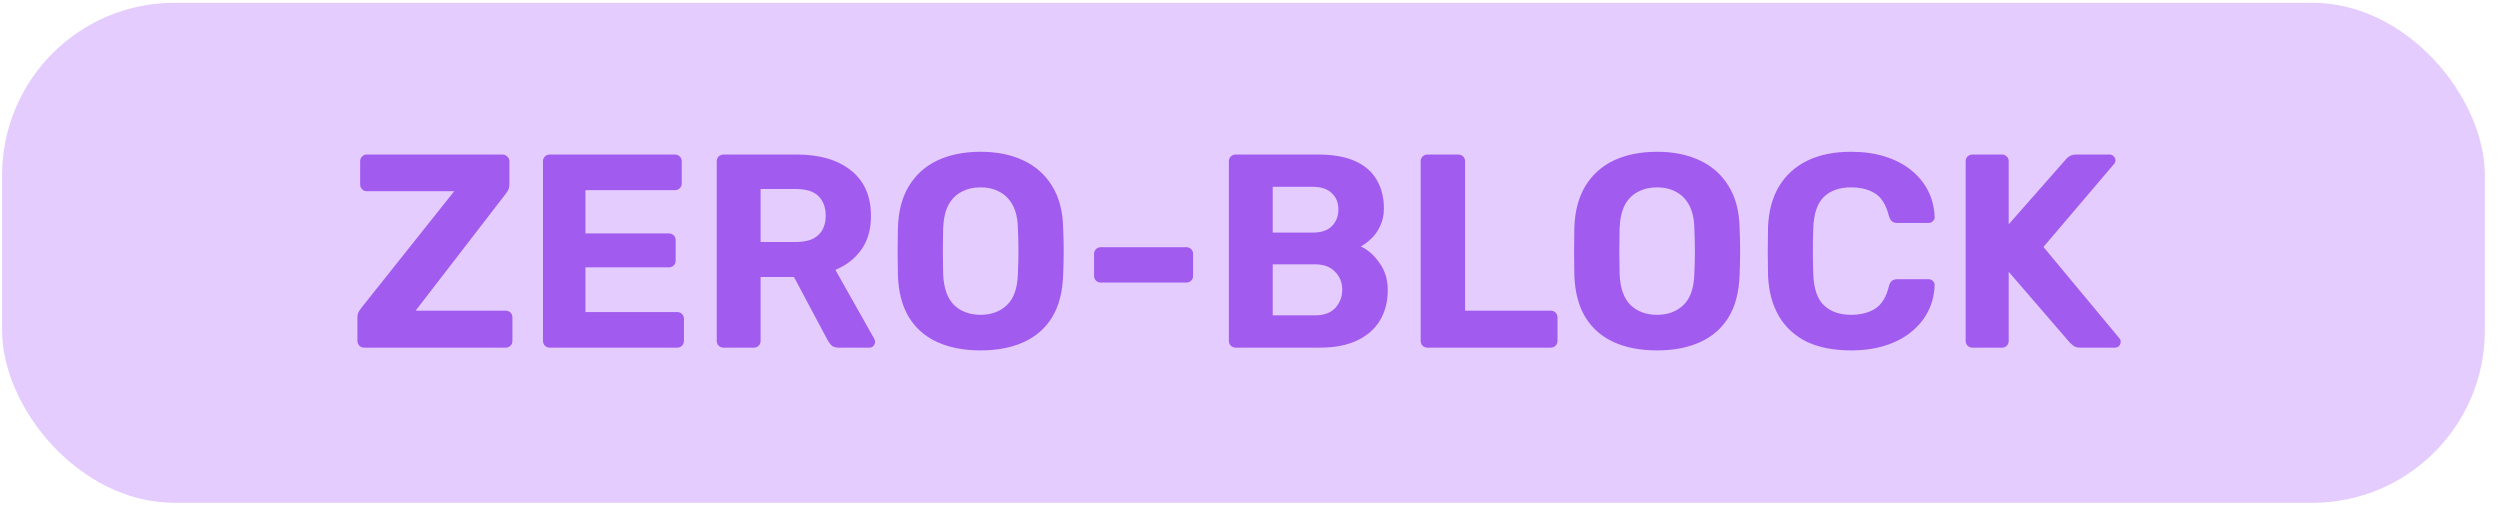
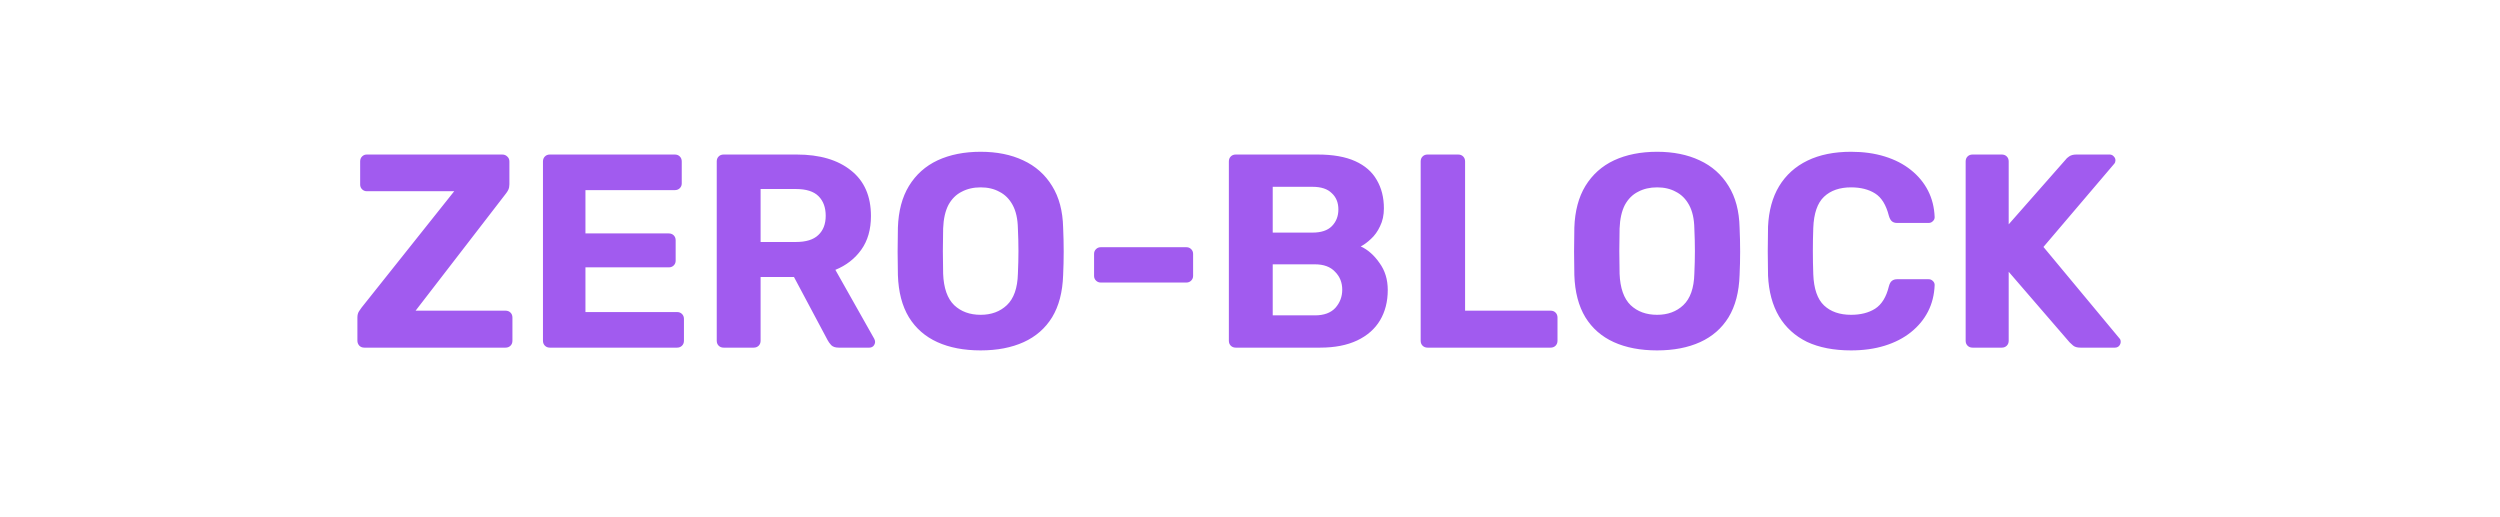
<svg xmlns="http://www.w3.org/2000/svg" width="145" height="30" viewBox="0 0 145 30" fill="none">
-   <rect x="0.121" y="0.163" width="144" height="29" rx="10" fill="#E4CCFF" />
  <path d="M21.129 20.163C21.012 20.163 20.916 20.125 20.841 20.051C20.766 19.965 20.729 19.869 20.729 19.763V18.419C20.729 18.269 20.761 18.147 20.825 18.051C20.889 17.955 20.937 17.885 20.969 17.843L26.345 11.091H21.273C21.166 11.091 21.076 11.053 21.001 10.979C20.926 10.904 20.889 10.813 20.889 10.707V9.363C20.889 9.245 20.926 9.149 21.001 9.075C21.076 9 21.166 8.963 21.273 8.963H29.129C29.246 8.963 29.342 9 29.417 9.075C29.502 9.149 29.545 9.245 29.545 9.363V10.691C29.545 10.808 29.524 10.915 29.481 11.011C29.438 11.096 29.39 11.171 29.337 11.235L24.105 18.019H29.321C29.438 18.019 29.534 18.056 29.609 18.131C29.684 18.205 29.721 18.301 29.721 18.419V19.763C29.721 19.88 29.684 19.976 29.609 20.051C29.534 20.125 29.438 20.163 29.321 20.163H21.129ZM31.892 20.163C31.775 20.163 31.679 20.125 31.605 20.051C31.53 19.976 31.492 19.88 31.492 19.763V9.363C31.492 9.245 31.53 9.149 31.605 9.075C31.679 9 31.775 8.963 31.892 8.963H39.141C39.258 8.963 39.354 9 39.428 9.075C39.503 9.149 39.541 9.245 39.541 9.363V10.643C39.541 10.749 39.503 10.84 39.428 10.915C39.354 10.989 39.258 11.027 39.141 11.027H33.956V13.539L38.788 13.539C38.906 13.539 39.002 13.576 39.077 13.651C39.151 13.725 39.188 13.821 39.188 13.939V15.123C39.188 15.229 39.151 15.32 39.077 15.395C39.002 15.469 38.906 15.507 38.788 15.507L33.956 15.507V18.099H39.269C39.386 18.099 39.482 18.136 39.556 18.211C39.631 18.285 39.669 18.381 39.669 18.499V19.763C39.669 19.88 39.631 19.976 39.556 20.051C39.482 20.125 39.386 20.163 39.269 20.163H31.892ZM41.971 20.163C41.853 20.163 41.757 20.125 41.683 20.051C41.608 19.976 41.571 19.88 41.571 19.763V9.363C41.571 9.245 41.608 9.149 41.683 9.075C41.757 9 41.853 8.963 41.971 8.963H46.211C47.544 8.963 48.595 9.272 49.363 9.891C50.131 10.499 50.515 11.379 50.515 12.531C50.515 13.309 50.328 13.96 49.955 14.483C49.581 15.005 49.08 15.395 48.451 15.651L50.707 19.651C50.739 19.715 50.755 19.773 50.755 19.827C50.755 19.912 50.723 19.992 50.659 20.067C50.595 20.131 50.515 20.163 50.419 20.163H48.643C48.451 20.163 48.307 20.115 48.211 20.019C48.115 19.912 48.045 19.816 48.003 19.731L46.051 16.067H44.115V19.763C44.115 19.88 44.077 19.976 44.003 20.051C43.928 20.125 43.832 20.163 43.715 20.163H41.971ZM44.115 14.035H46.163C46.749 14.035 47.181 13.901 47.459 13.635C47.747 13.368 47.891 12.995 47.891 12.515C47.891 12.035 47.752 11.656 47.475 11.379C47.197 11.101 46.76 10.963 46.163 10.963L44.115 10.963V14.035ZM56.878 20.323C55.907 20.323 55.07 20.163 54.366 19.843C53.662 19.523 53.113 19.043 52.718 18.403C52.323 17.752 52.11 16.936 52.078 15.955C52.067 15.496 52.062 15.043 52.062 14.595C52.062 14.136 52.067 13.672 52.078 13.203C52.11 12.243 52.323 11.437 52.718 10.787C53.123 10.125 53.678 9.629 54.382 9.299C55.097 8.968 55.929 8.803 56.878 8.803C57.817 8.803 58.638 8.968 59.342 9.299C60.057 9.629 60.617 10.125 61.022 10.787C61.427 11.437 61.641 12.243 61.662 13.203C61.683 13.672 61.694 14.136 61.694 14.595C61.694 15.043 61.683 15.496 61.662 15.955C61.63 16.936 61.417 17.752 61.022 18.403C60.627 19.043 60.078 19.523 59.374 19.843C58.67 20.163 57.838 20.323 56.878 20.323ZM56.878 18.259C57.497 18.259 58.003 18.072 58.398 17.699C58.803 17.315 59.017 16.707 59.038 15.875C59.059 15.405 59.07 14.968 59.07 14.563C59.07 14.147 59.059 13.709 59.038 13.251C59.027 12.696 58.926 12.243 58.734 11.891C58.542 11.539 58.286 11.283 57.966 11.123C57.657 10.952 57.294 10.867 56.878 10.867C56.462 10.867 56.094 10.952 55.774 11.123C55.454 11.283 55.198 11.539 55.006 11.891C54.825 12.243 54.723 12.696 54.702 13.251C54.691 13.709 54.686 14.147 54.686 14.563C54.686 14.968 54.691 15.405 54.702 15.875C54.734 16.707 54.947 17.315 55.342 17.699C55.737 18.072 56.249 18.259 56.878 18.259ZM63.84 16.387C63.733 16.387 63.643 16.349 63.568 16.275C63.493 16.2 63.456 16.109 63.456 16.003V14.723C63.456 14.616 63.493 14.525 63.568 14.451C63.643 14.376 63.733 14.339 63.84 14.339L68.816 14.339C68.923 14.339 69.013 14.376 69.088 14.451C69.163 14.525 69.2 14.616 69.2 14.723V16.003C69.2 16.109 69.163 16.2 69.088 16.275C69.013 16.349 68.923 16.387 68.816 16.387L63.84 16.387ZM71.674 20.163C71.556 20.163 71.46 20.125 71.386 20.051C71.311 19.976 71.274 19.88 71.274 19.763V9.363C71.274 9.245 71.311 9.149 71.386 9.075C71.46 9 71.556 8.963 71.674 8.963H76.426C77.311 8.963 78.036 9.091 78.602 9.347C79.167 9.603 79.583 9.965 79.85 10.435C80.127 10.904 80.266 11.453 80.266 12.083C80.266 12.477 80.191 12.824 80.042 13.123C79.903 13.421 79.727 13.667 79.514 13.859C79.311 14.051 79.114 14.195 78.922 14.291C79.338 14.483 79.7 14.803 80.01 15.251C80.33 15.688 80.49 16.211 80.49 16.819C80.49 17.491 80.34 18.077 80.042 18.579C79.743 19.08 79.3 19.469 78.714 19.747C78.127 20.024 77.412 20.163 76.57 20.163H71.674ZM73.818 18.291H76.266C76.788 18.291 77.183 18.147 77.45 17.859C77.716 17.56 77.85 17.208 77.85 16.803C77.85 16.387 77.711 16.04 77.434 15.763C77.167 15.475 76.778 15.331 76.266 15.331H73.818V18.291ZM73.818 13.491H76.122C76.623 13.491 76.996 13.368 77.242 13.123C77.498 12.867 77.626 12.541 77.626 12.147C77.626 11.752 77.498 11.437 77.242 11.203C76.996 10.957 76.623 10.835 76.122 10.835H73.818V13.491ZM82.799 20.163C82.681 20.163 82.585 20.125 82.511 20.051C82.436 19.976 82.399 19.88 82.399 19.763V9.363C82.399 9.245 82.436 9.149 82.511 9.075C82.585 9 82.681 8.963 82.799 8.963H84.575C84.692 8.963 84.788 9 84.863 9.075C84.937 9.149 84.975 9.245 84.975 9.363V18.019H89.935C90.052 18.019 90.148 18.056 90.223 18.131C90.297 18.205 90.335 18.301 90.335 18.419V19.763C90.335 19.88 90.297 19.976 90.223 20.051C90.148 20.125 90.052 20.163 89.935 20.163H82.799ZM96.112 20.323C95.142 20.323 94.304 20.163 93.6 19.843C92.896 19.523 92.347 19.043 91.952 18.403C91.558 17.752 91.344 16.936 91.312 15.955C91.302 15.496 91.296 15.043 91.296 14.595C91.296 14.136 91.302 13.672 91.312 13.203C91.344 12.243 91.558 11.437 91.952 10.787C92.358 10.125 92.912 9.629 93.616 9.299C94.331 8.968 95.163 8.803 96.112 8.803C97.051 8.803 97.872 8.968 98.576 9.299C99.291 9.629 99.851 10.125 100.256 10.787C100.662 11.437 100.875 12.243 100.896 13.203C100.918 13.672 100.928 14.136 100.928 14.595C100.928 15.043 100.918 15.496 100.896 15.955C100.864 16.936 100.651 17.752 100.256 18.403C99.862 19.043 99.312 19.523 98.608 19.843C97.904 20.163 97.072 20.323 96.112 20.323ZM96.112 18.259C96.731 18.259 97.238 18.072 97.632 17.699C98.038 17.315 98.251 16.707 98.272 15.875C98.294 15.405 98.304 14.968 98.304 14.563C98.304 14.147 98.294 13.709 98.272 13.251C98.262 12.696 98.16 12.243 97.968 11.891C97.776 11.539 97.52 11.283 97.2 11.123C96.891 10.952 96.528 10.867 96.112 10.867C95.696 10.867 95.328 10.952 95.008 11.123C94.688 11.283 94.432 11.539 94.24 11.891C94.059 12.243 93.958 12.696 93.936 13.251C93.926 13.709 93.92 14.147 93.92 14.563C93.92 14.968 93.926 15.405 93.936 15.875C93.968 16.707 94.182 17.315 94.576 17.699C94.971 18.072 95.483 18.259 96.112 18.259ZM107.362 20.323C106.36 20.323 105.506 20.157 104.802 19.827C104.109 19.485 103.57 18.995 103.186 18.355C102.802 17.704 102.589 16.915 102.546 15.987C102.536 15.549 102.53 15.08 102.53 14.579C102.53 14.077 102.536 13.597 102.546 13.139C102.589 12.221 102.802 11.443 103.186 10.803C103.581 10.152 104.13 9.656 104.834 9.315C105.538 8.973 106.381 8.803 107.362 8.803C108.077 8.803 108.728 8.893 109.314 9.075C109.901 9.256 110.408 9.517 110.834 9.859C111.261 10.2 111.592 10.6 111.826 11.059C112.061 11.517 112.189 12.029 112.21 12.595C112.21 12.691 112.173 12.771 112.098 12.835C112.034 12.899 111.954 12.931 111.858 12.931H110.034C109.906 12.931 109.805 12.899 109.73 12.835C109.656 12.771 109.597 12.664 109.554 12.515C109.394 11.885 109.128 11.453 108.754 11.219C108.381 10.984 107.917 10.867 107.362 10.867C106.701 10.867 106.178 11.048 105.794 11.411C105.41 11.773 105.202 12.376 105.17 13.219C105.138 14.093 105.138 14.989 105.17 15.907C105.202 16.749 105.41 17.352 105.794 17.715C106.178 18.077 106.701 18.259 107.362 18.259C107.917 18.259 108.381 18.141 108.754 17.907C109.138 17.661 109.405 17.229 109.554 16.611C109.597 16.451 109.656 16.344 109.73 16.291C109.805 16.227 109.906 16.195 110.034 16.195H111.858C111.954 16.195 112.034 16.227 112.098 16.291C112.173 16.355 112.21 16.435 112.21 16.531C112.189 17.096 112.061 17.608 111.826 18.067C111.592 18.525 111.261 18.925 110.834 19.267C110.408 19.608 109.901 19.869 109.314 20.051C108.728 20.232 108.077 20.323 107.362 20.323ZM114.408 20.163C114.291 20.163 114.195 20.125 114.12 20.051C114.045 19.976 114.008 19.88 114.008 19.763V9.363C114.008 9.245 114.045 9.149 114.12 9.075C114.195 9 114.291 8.963 114.408 8.963H116.104C116.221 8.963 116.317 9 116.392 9.075C116.467 9.149 116.504 9.245 116.504 9.363V13.011L119.8 9.267C119.843 9.203 119.912 9.139 120.008 9.075C120.115 9 120.253 8.963 120.424 8.963H122.36C122.456 8.963 122.536 9 122.6 9.075C122.664 9.139 122.696 9.213 122.696 9.299C122.696 9.373 122.675 9.437 122.632 9.491L118.52 14.323L122.936 19.635C122.979 19.677 123 19.741 123 19.827C123 19.912 122.968 19.992 122.904 20.067C122.84 20.131 122.76 20.163 122.664 20.163H120.664C120.472 20.163 120.328 20.12 120.232 20.035C120.136 19.949 120.072 19.891 120.04 19.859L116.504 15.763V19.763C116.504 19.88 116.467 19.976 116.392 20.051C116.317 20.125 116.221 20.163 116.104 20.163H114.408Z" fill="#A15BEF" />
</svg>